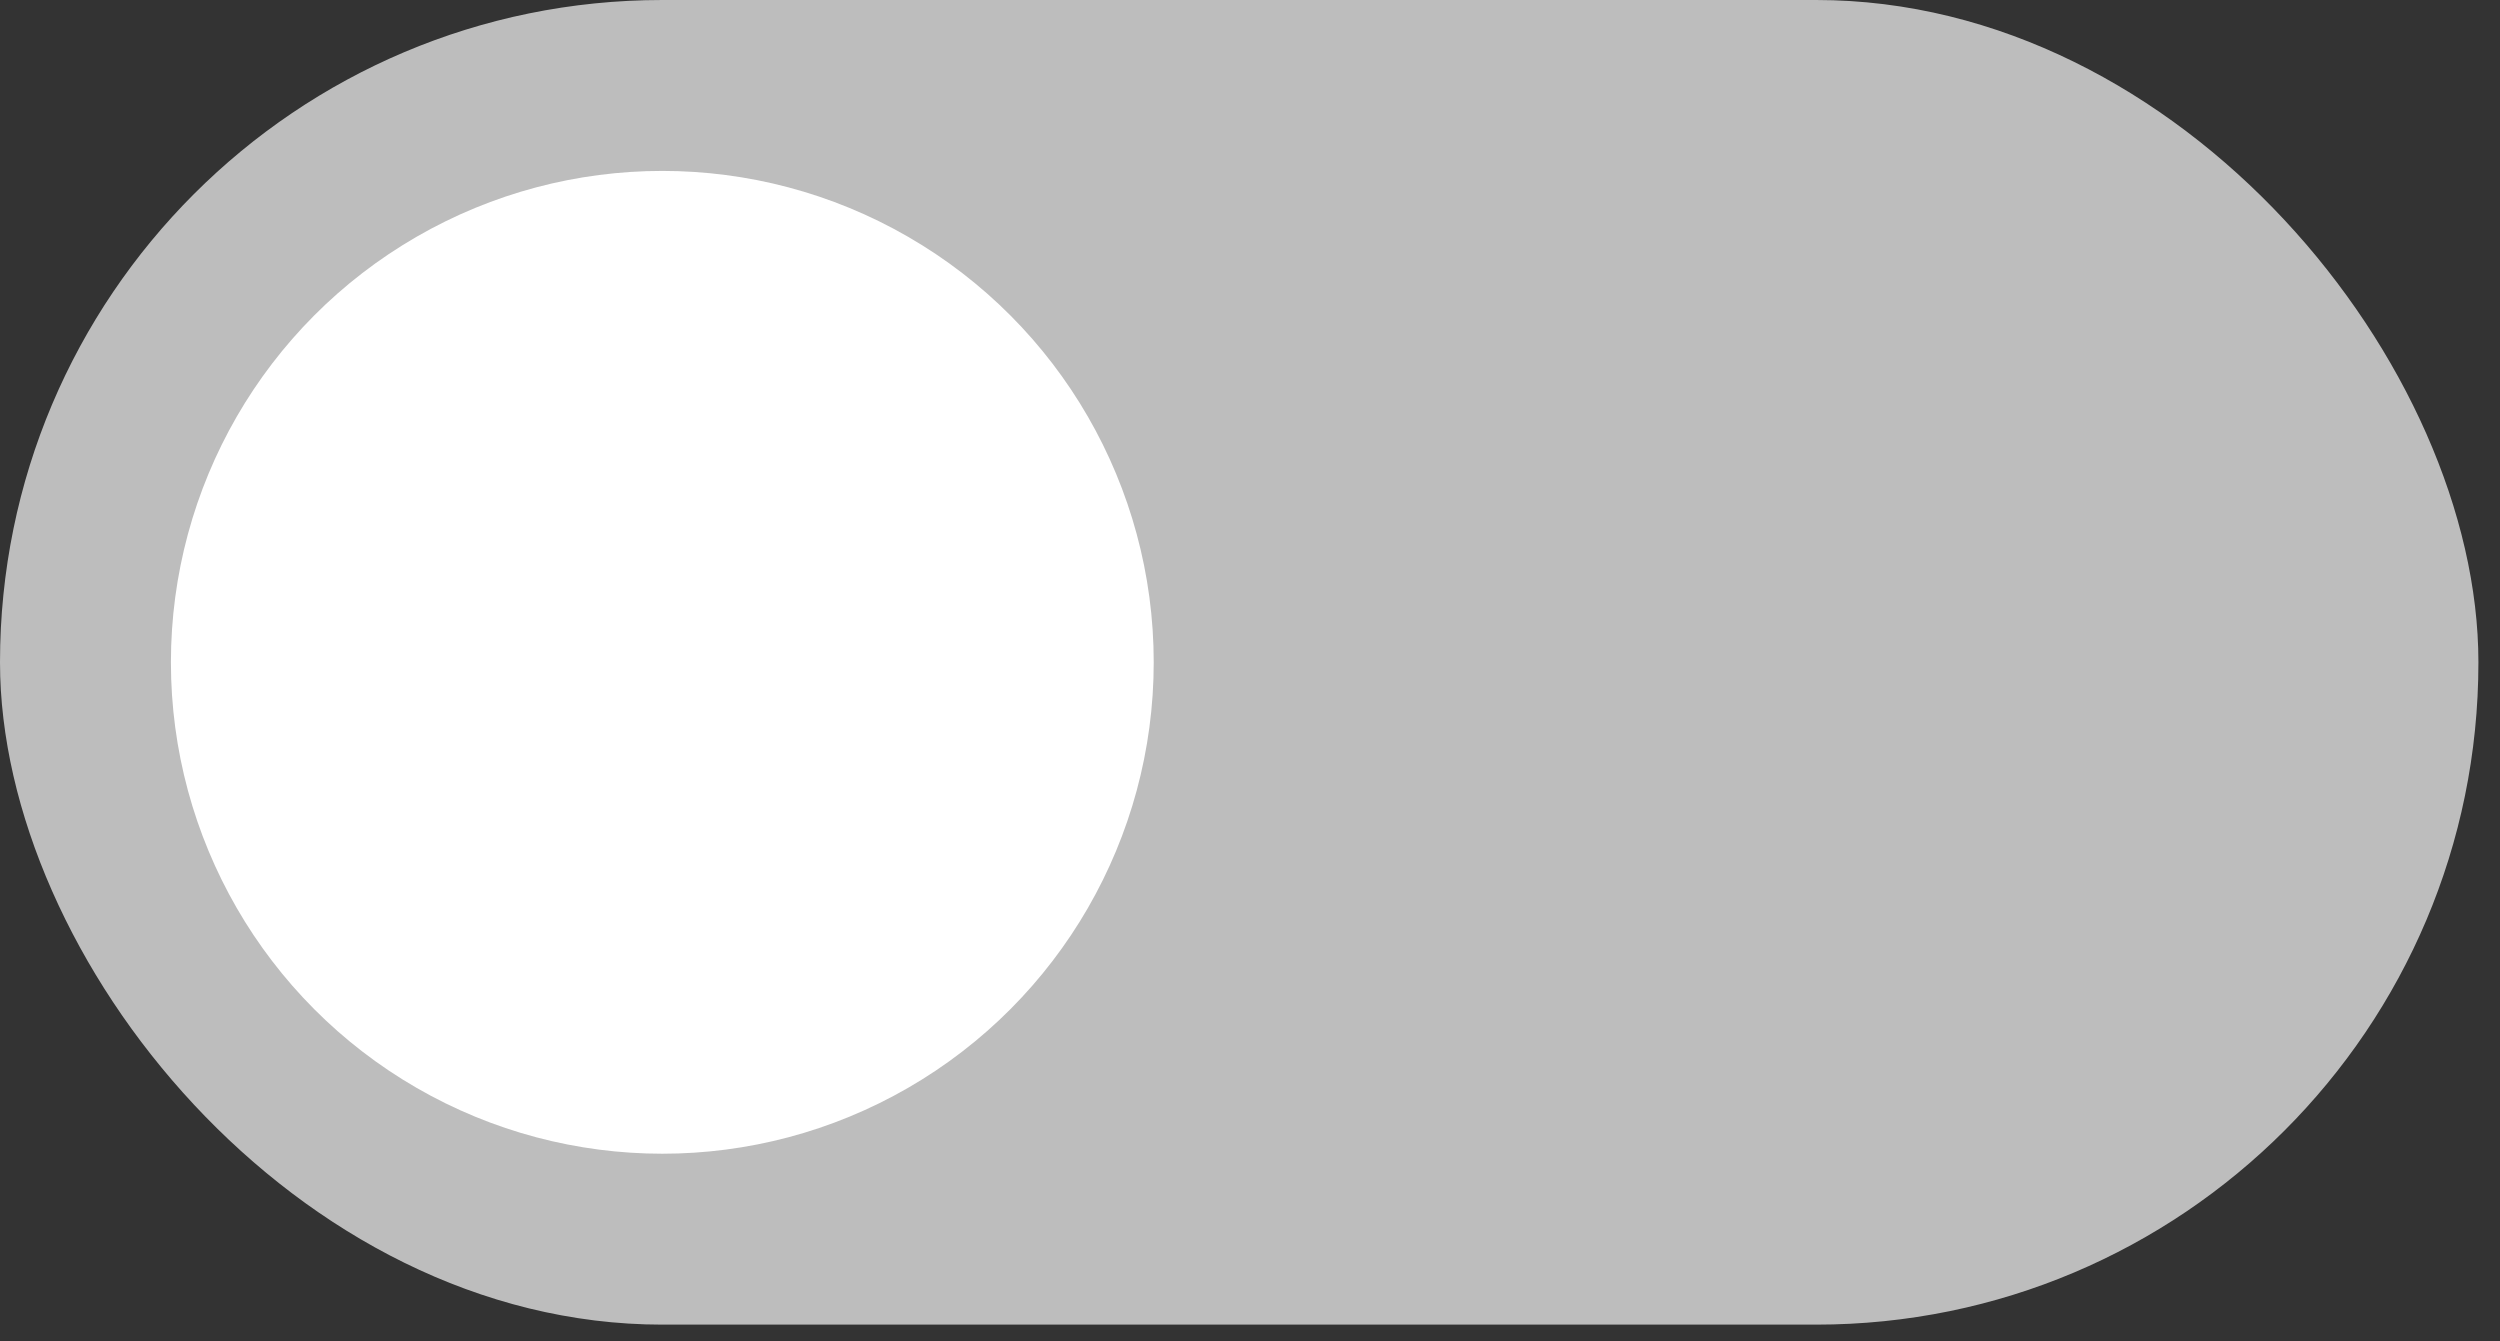
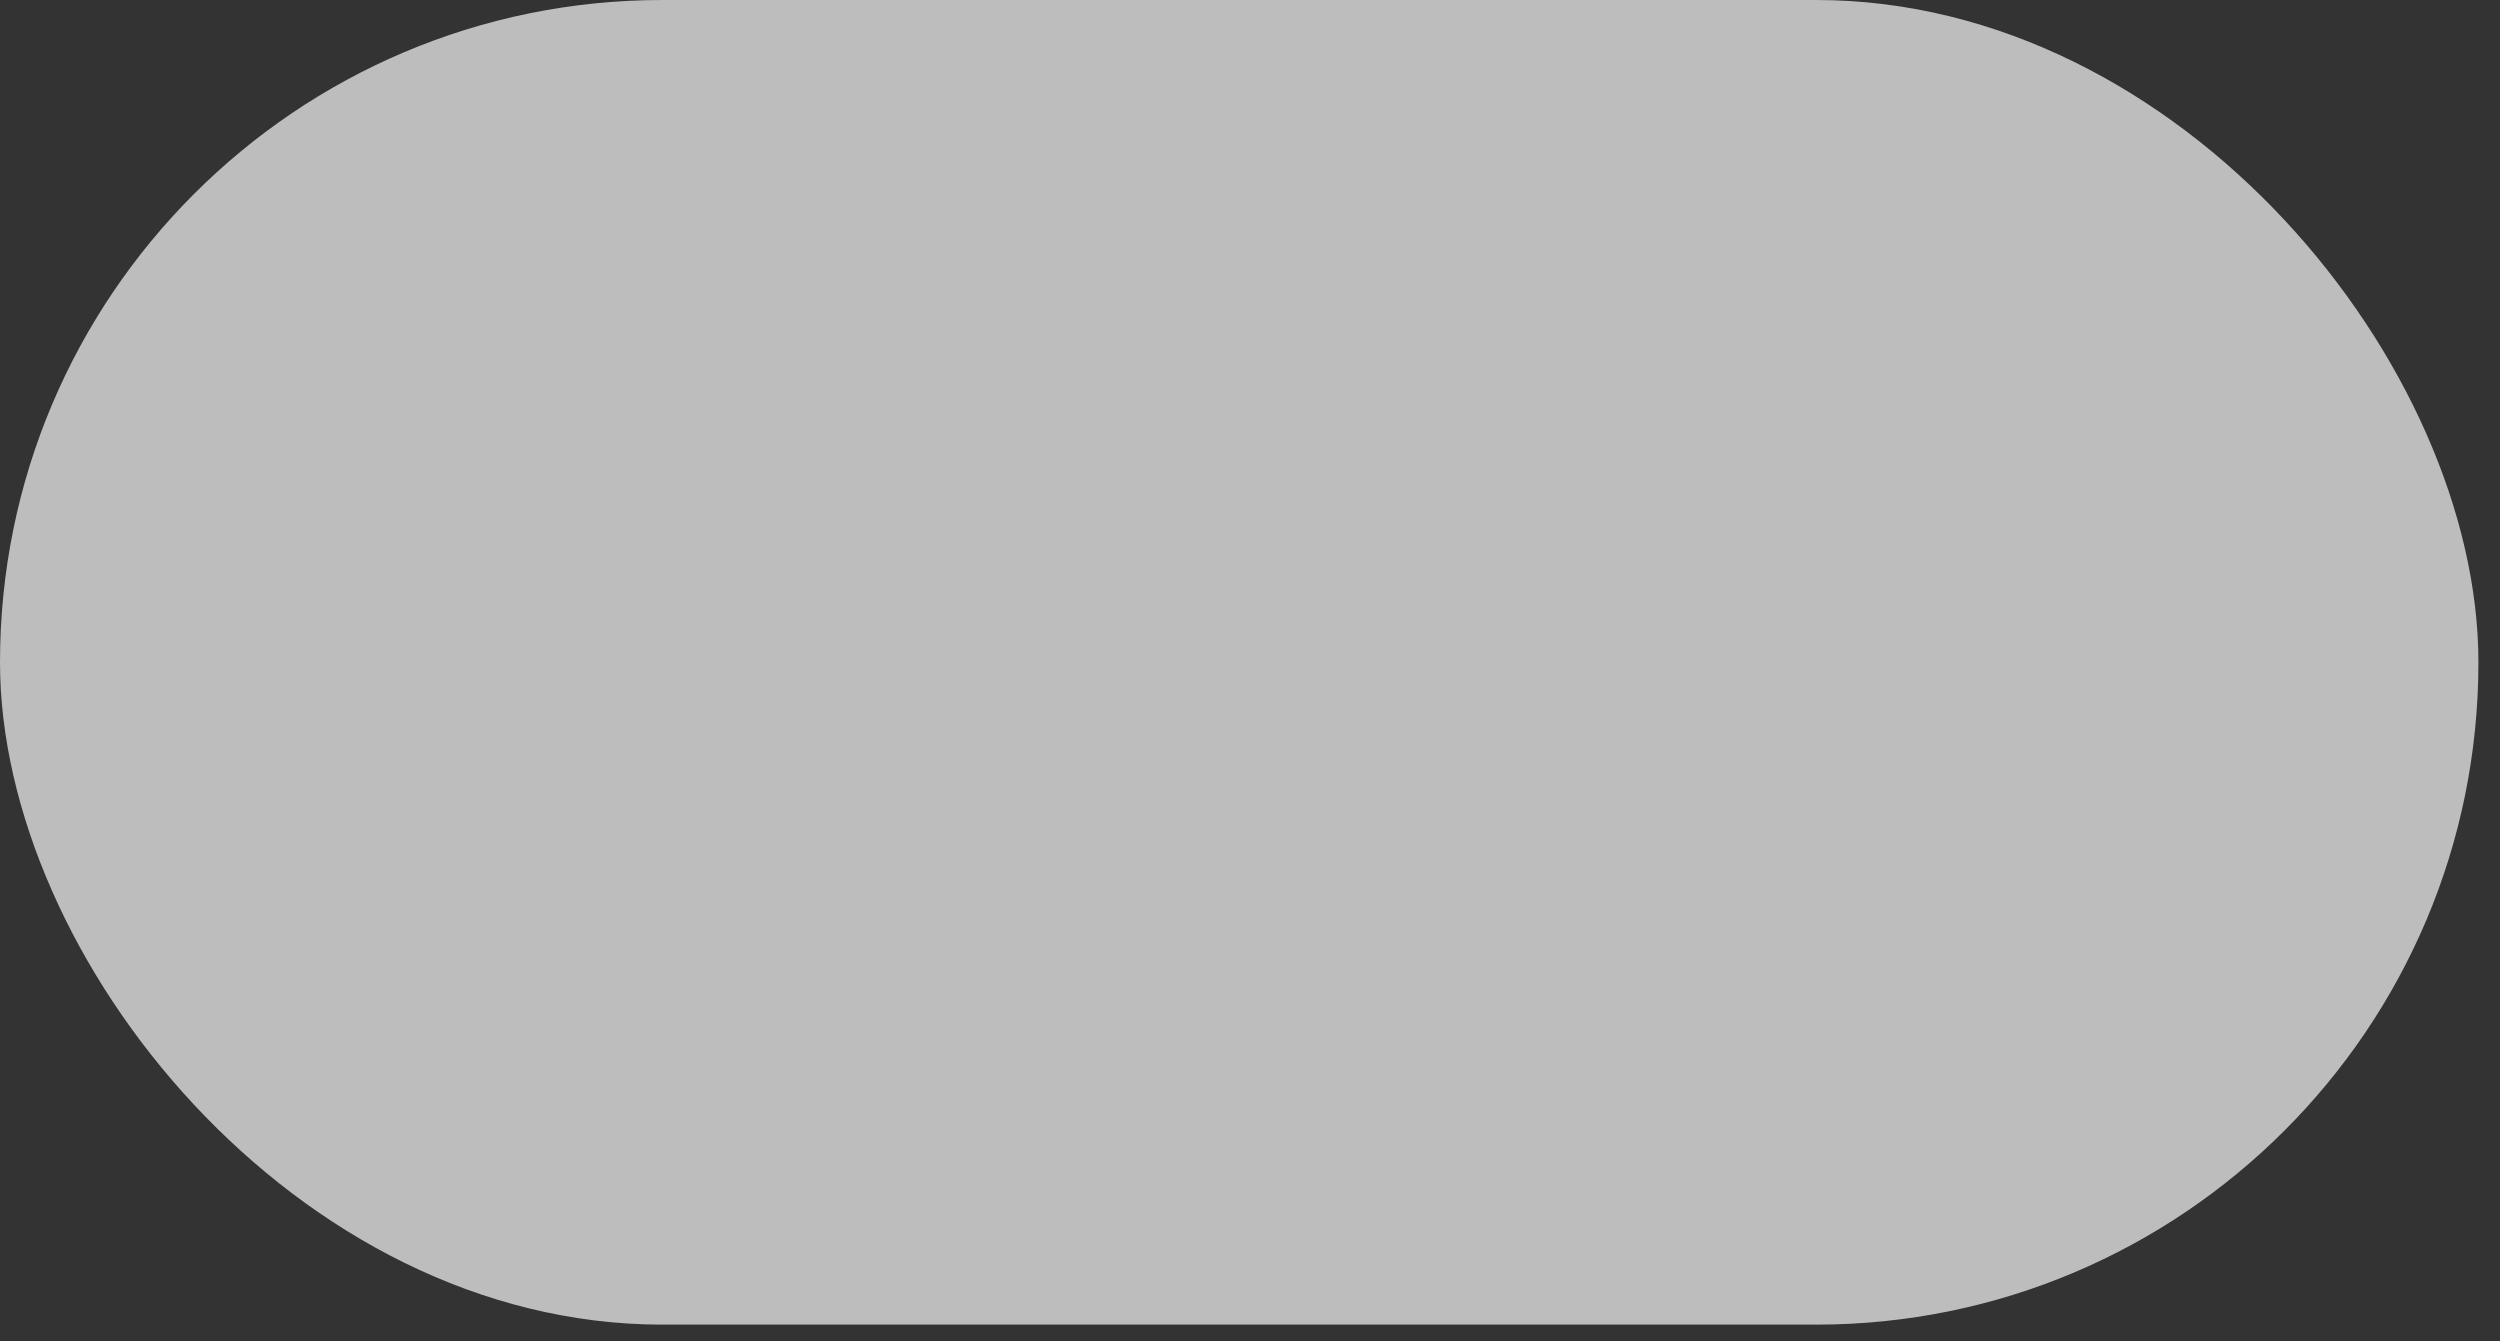
<svg xmlns="http://www.w3.org/2000/svg" width="41" height="22" viewBox="0 0 41 22" fill="none">
  <rect x="0" y="0" width="41" height="22" fill="#333333" stroke="none" />
  <rect width="40.646" height="21.724" rx="10.862" fill="#BDBDBD" />
-   <circle cx="10.862" cy="10.862" r="8.059" fill="white" />
</svg>